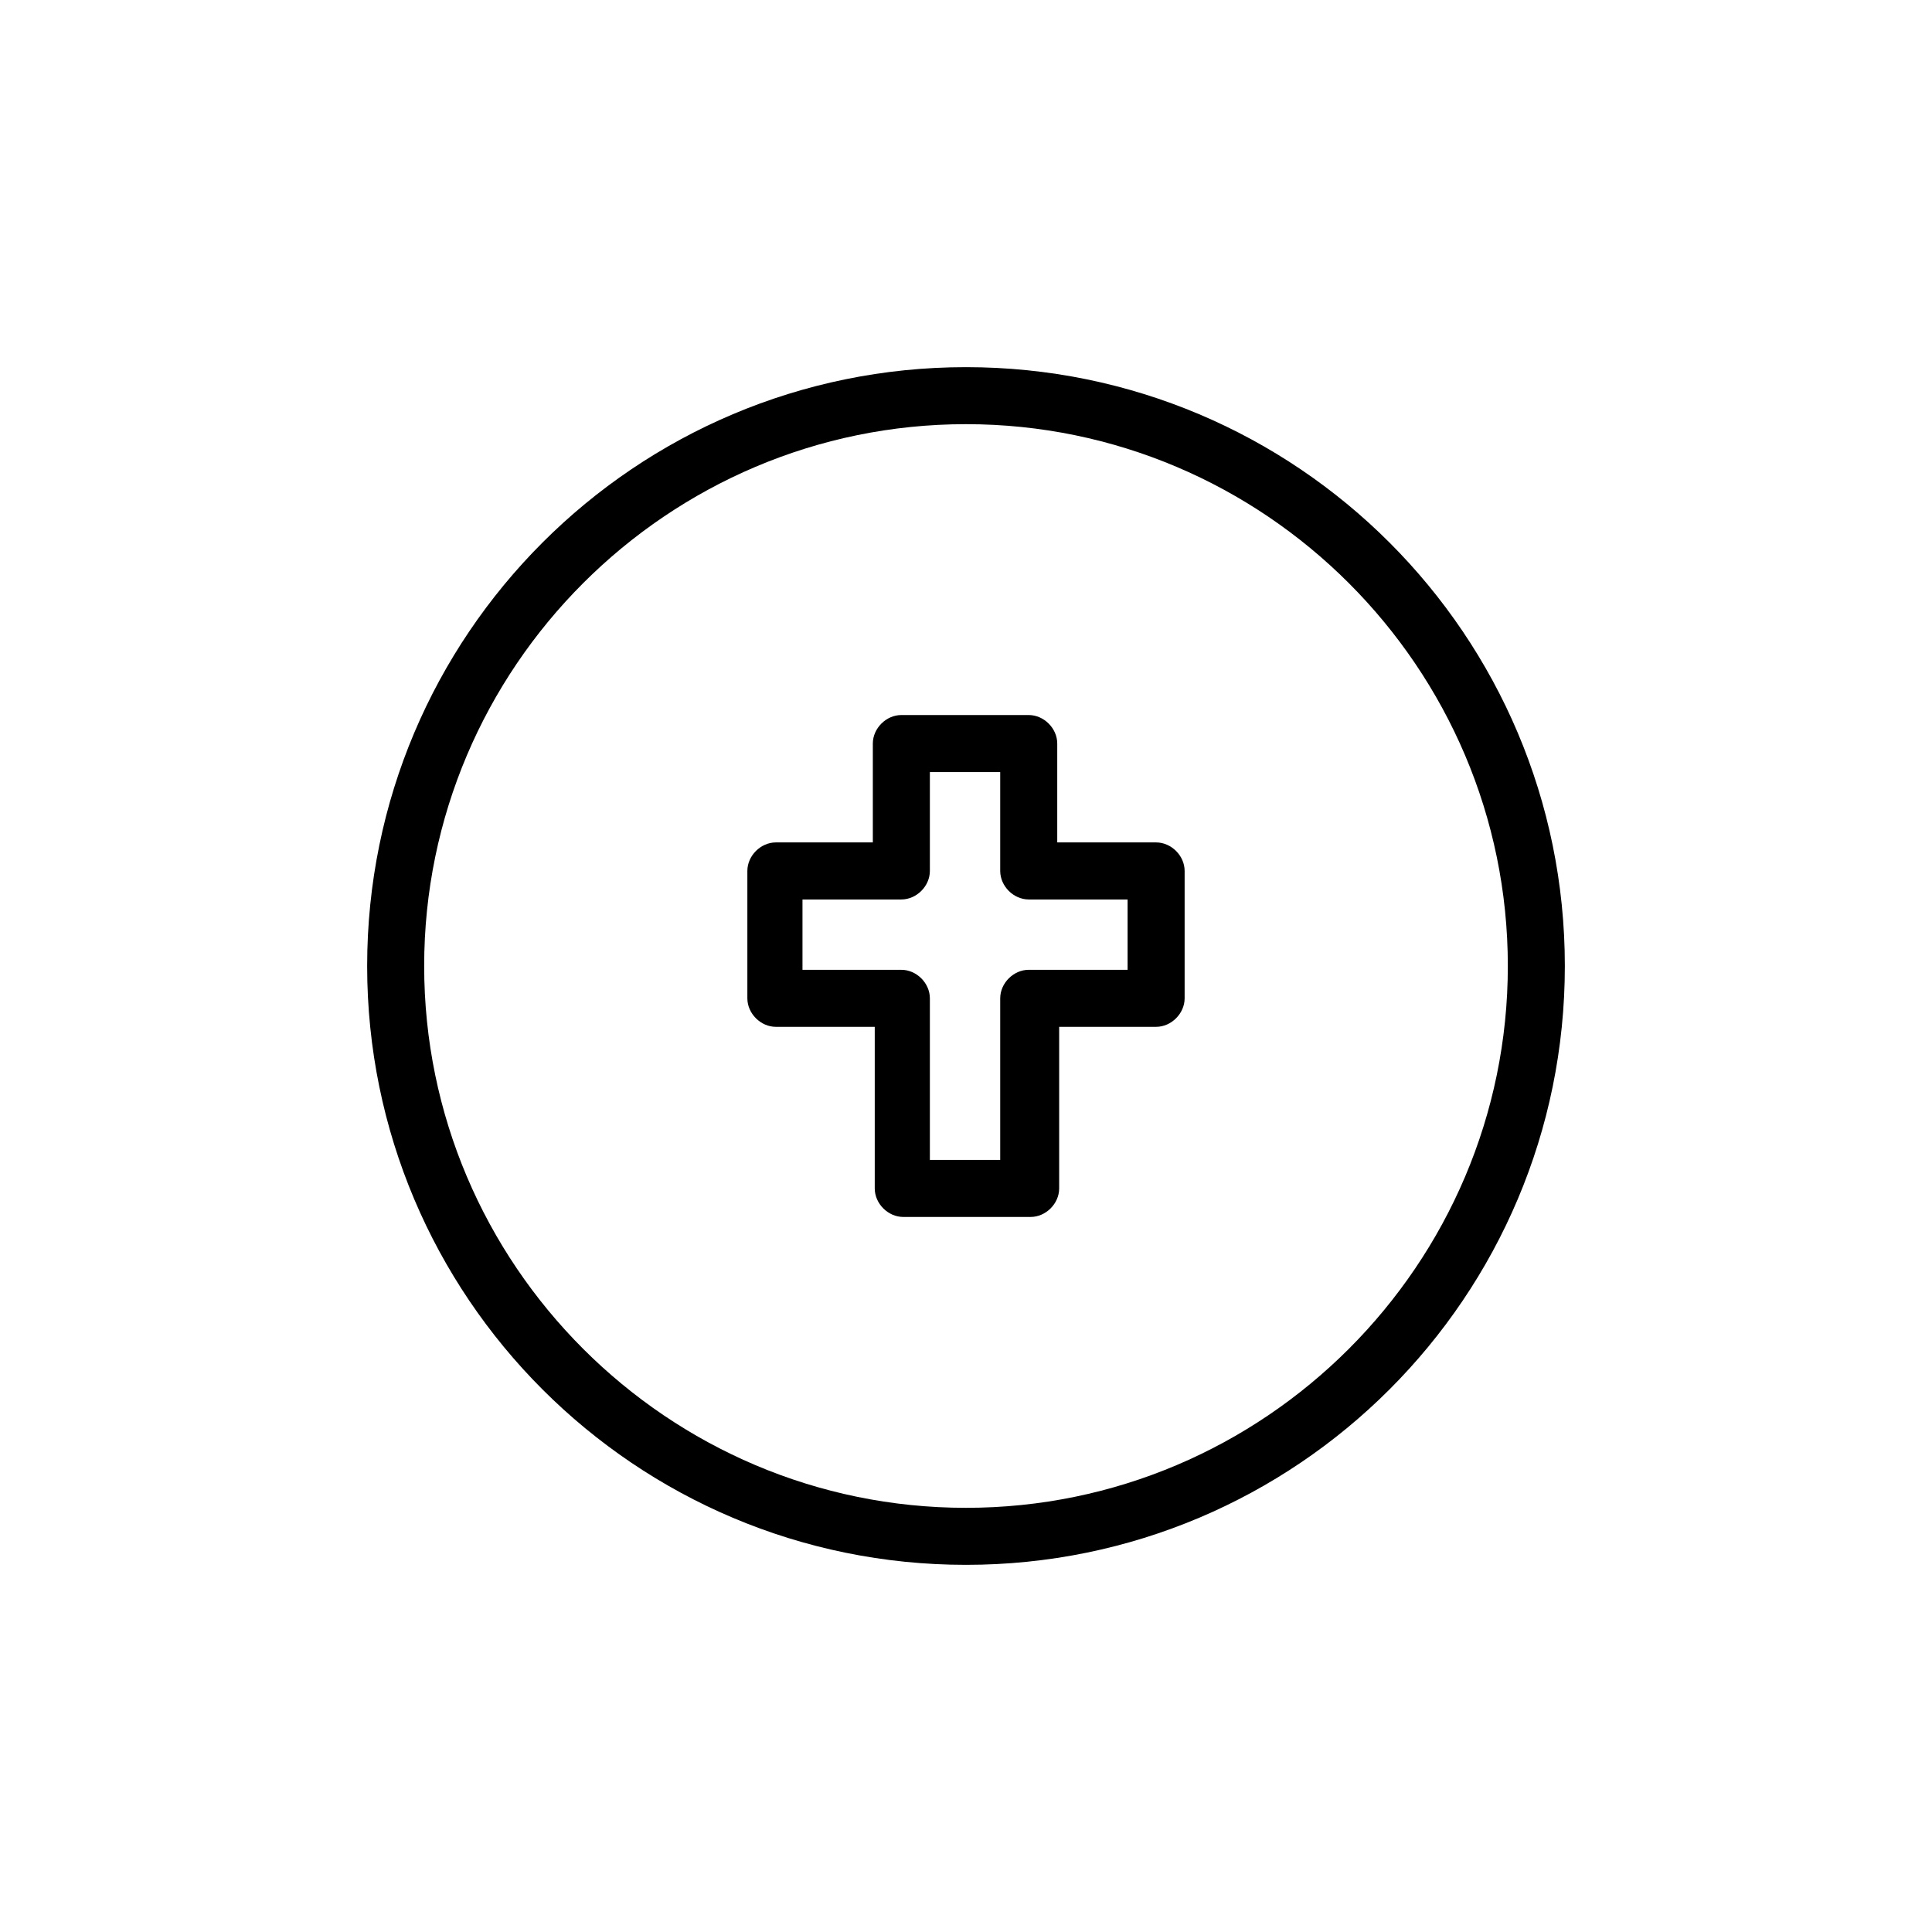
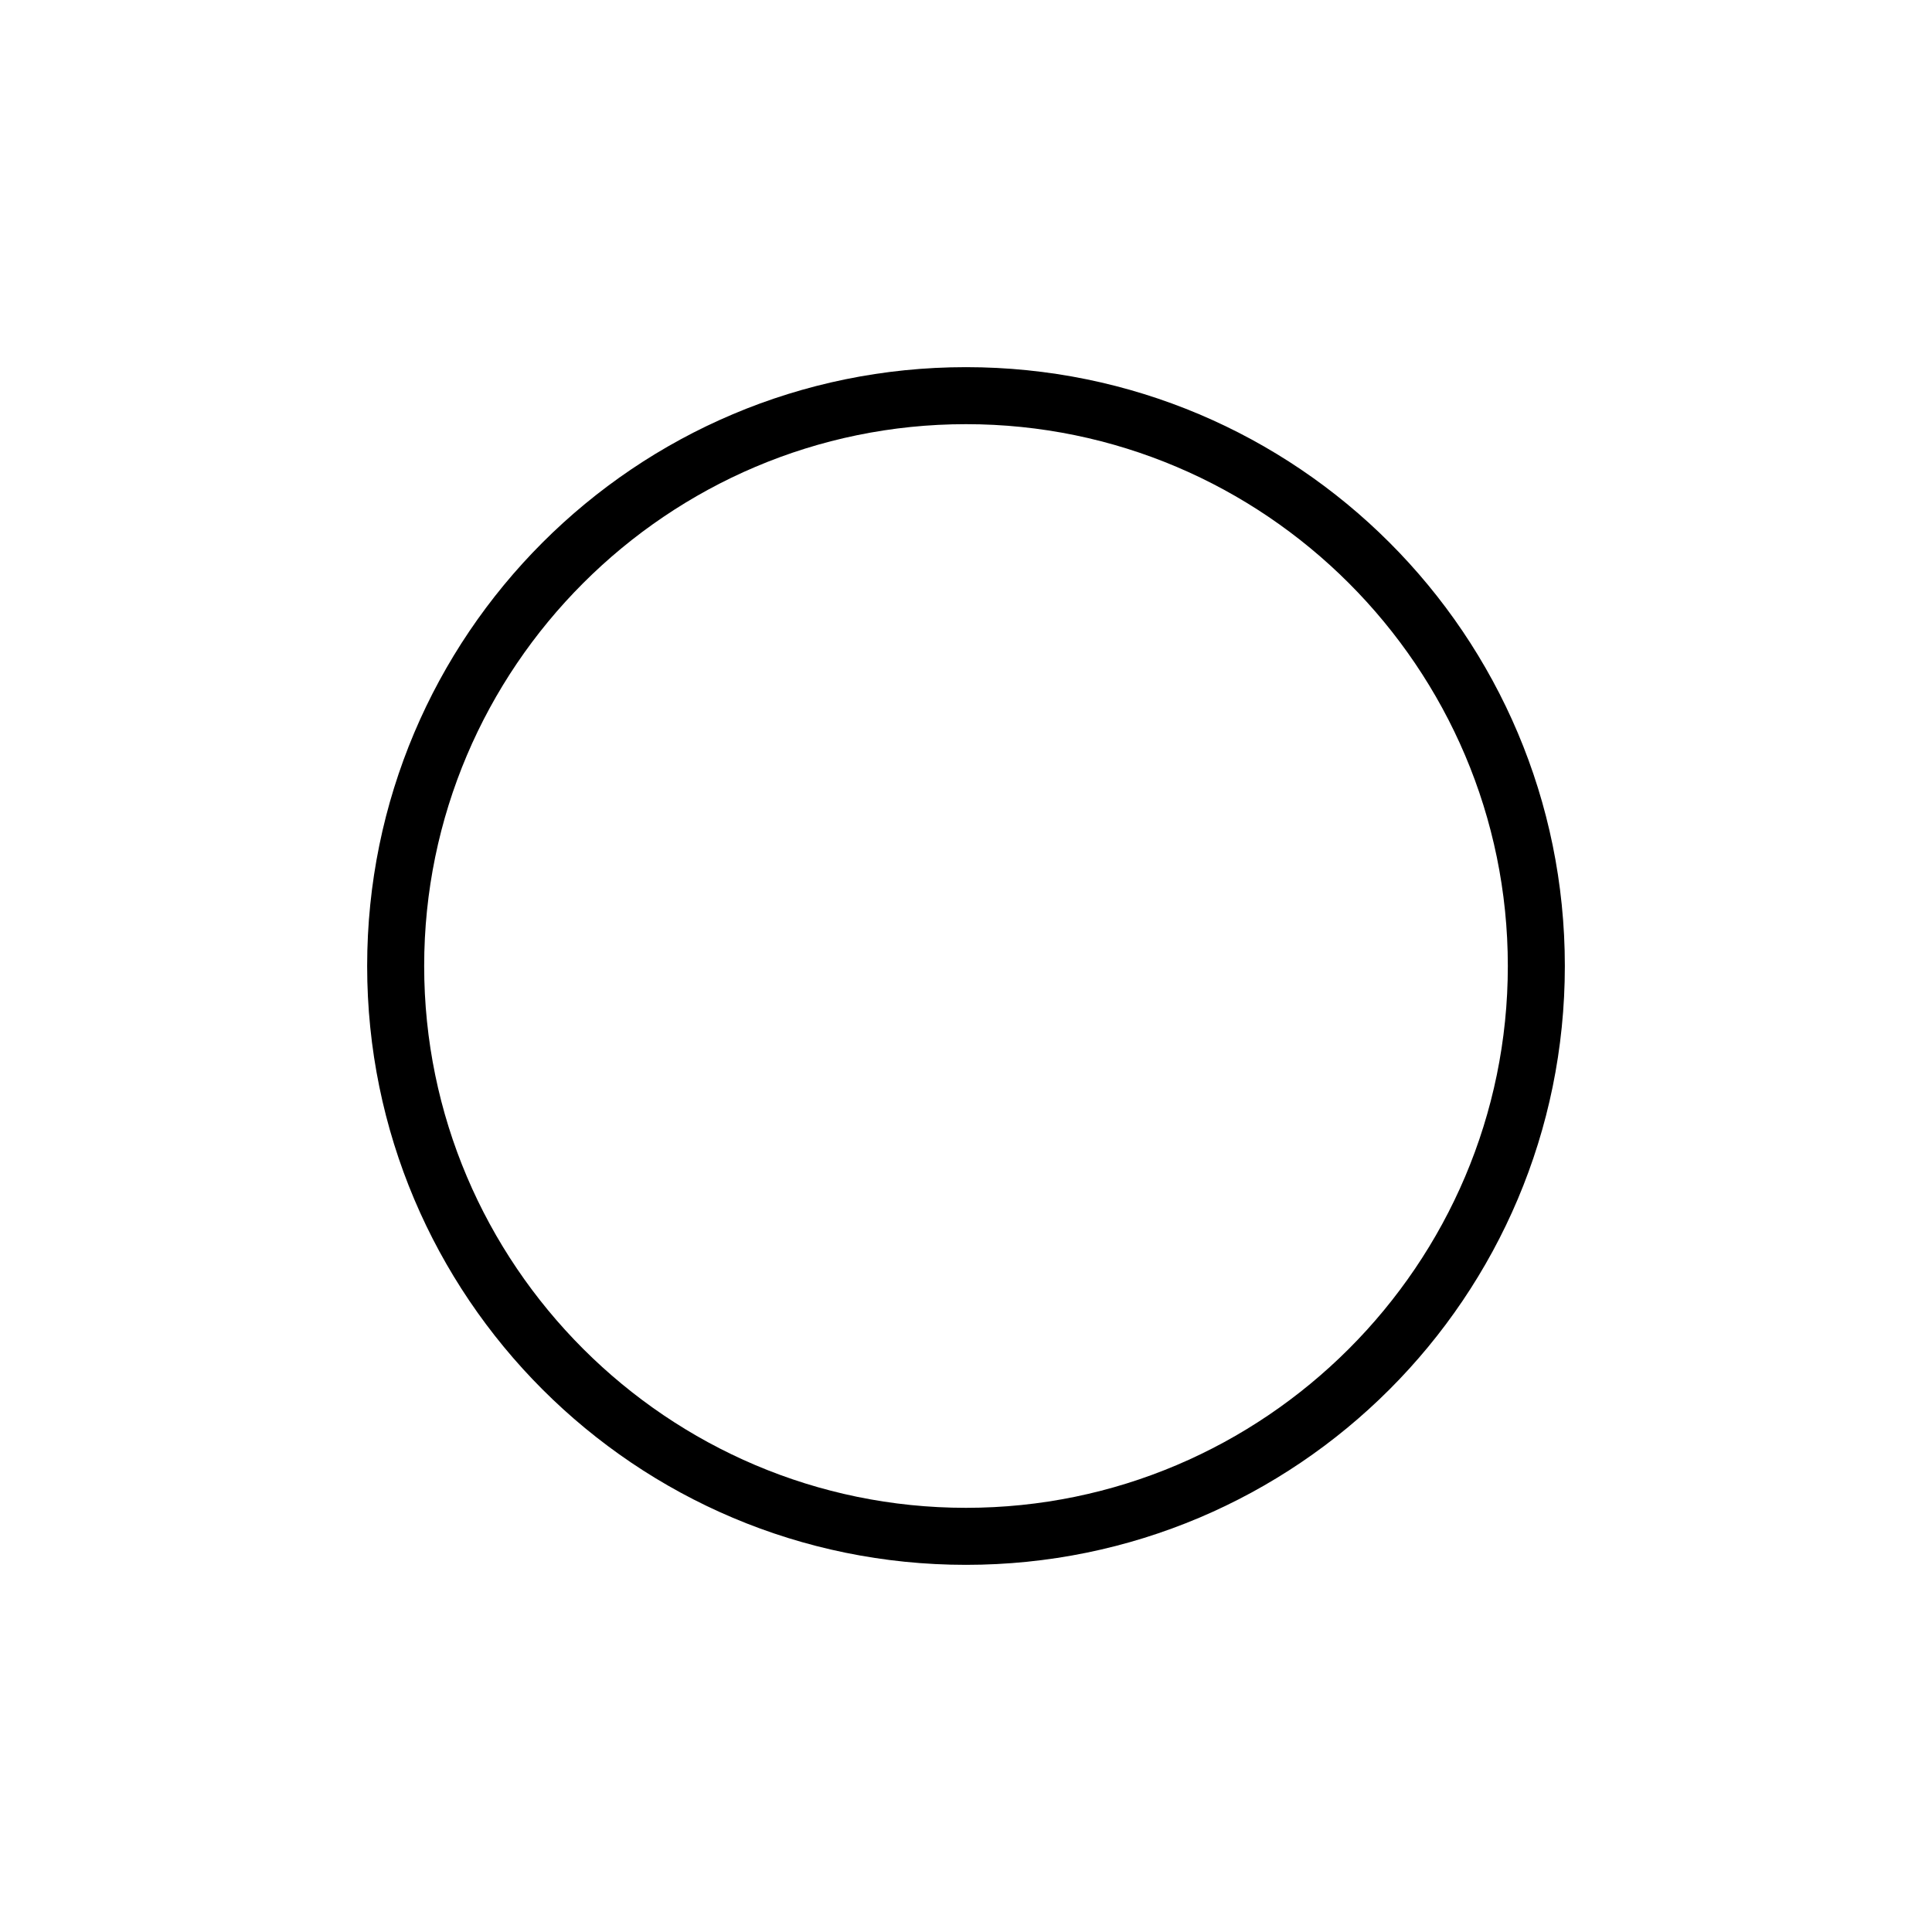
<svg xmlns="http://www.w3.org/2000/svg" fill="#000000" width="800px" height="800px" version="1.1" viewBox="144 144 512 512">
  <g>
    <path d="m400 241.3c-87.664 0-158.7 71.039-158.7 158.7-0.004 87.664 71.035 158.7 158.7 158.7 87.66 0 158.7-71.039 158.7-158.7 0-87.664-71.039-158.7-158.7-158.7zm0 302.29c-79.098 0-143.59-64.488-143.59-143.59s64.488-143.59 143.59-143.59 143.59 64.488 143.59 143.59-64.488 143.59-143.59 143.59z" />
-     <path d="m450.38 367.25h-26.199v-26.199c0-4.031-3.527-7.559-7.559-7.559h-33.754c-4.031 0-7.559 3.527-7.559 7.559v26.199h-25.691c-4.031 0-7.559 3.527-7.559 7.559v33.754c0 4.031 3.527 7.559 7.559 7.559h26.199v42.824c0 4.031 3.527 7.559 7.559 7.559h33.754c4.031 0 7.559-3.527 7.559-7.559v-42.824h25.691c4.031 0 7.559-3.527 7.559-7.559v-33.754c0-4.031-3.527-7.559-7.559-7.559zm-7.555 33.758h-26.199c-4.031 0-7.559 3.527-7.559 7.559v42.824h-18.641v-42.824c0-4.031-3.527-7.559-7.559-7.559h-26.199v-18.641h26.199c4.031 0 7.559-3.527 7.559-7.559v-26.199h18.641v26.199c0 4.031 3.527 7.559 7.559 7.559h26.199z" />
  </g>
</svg>